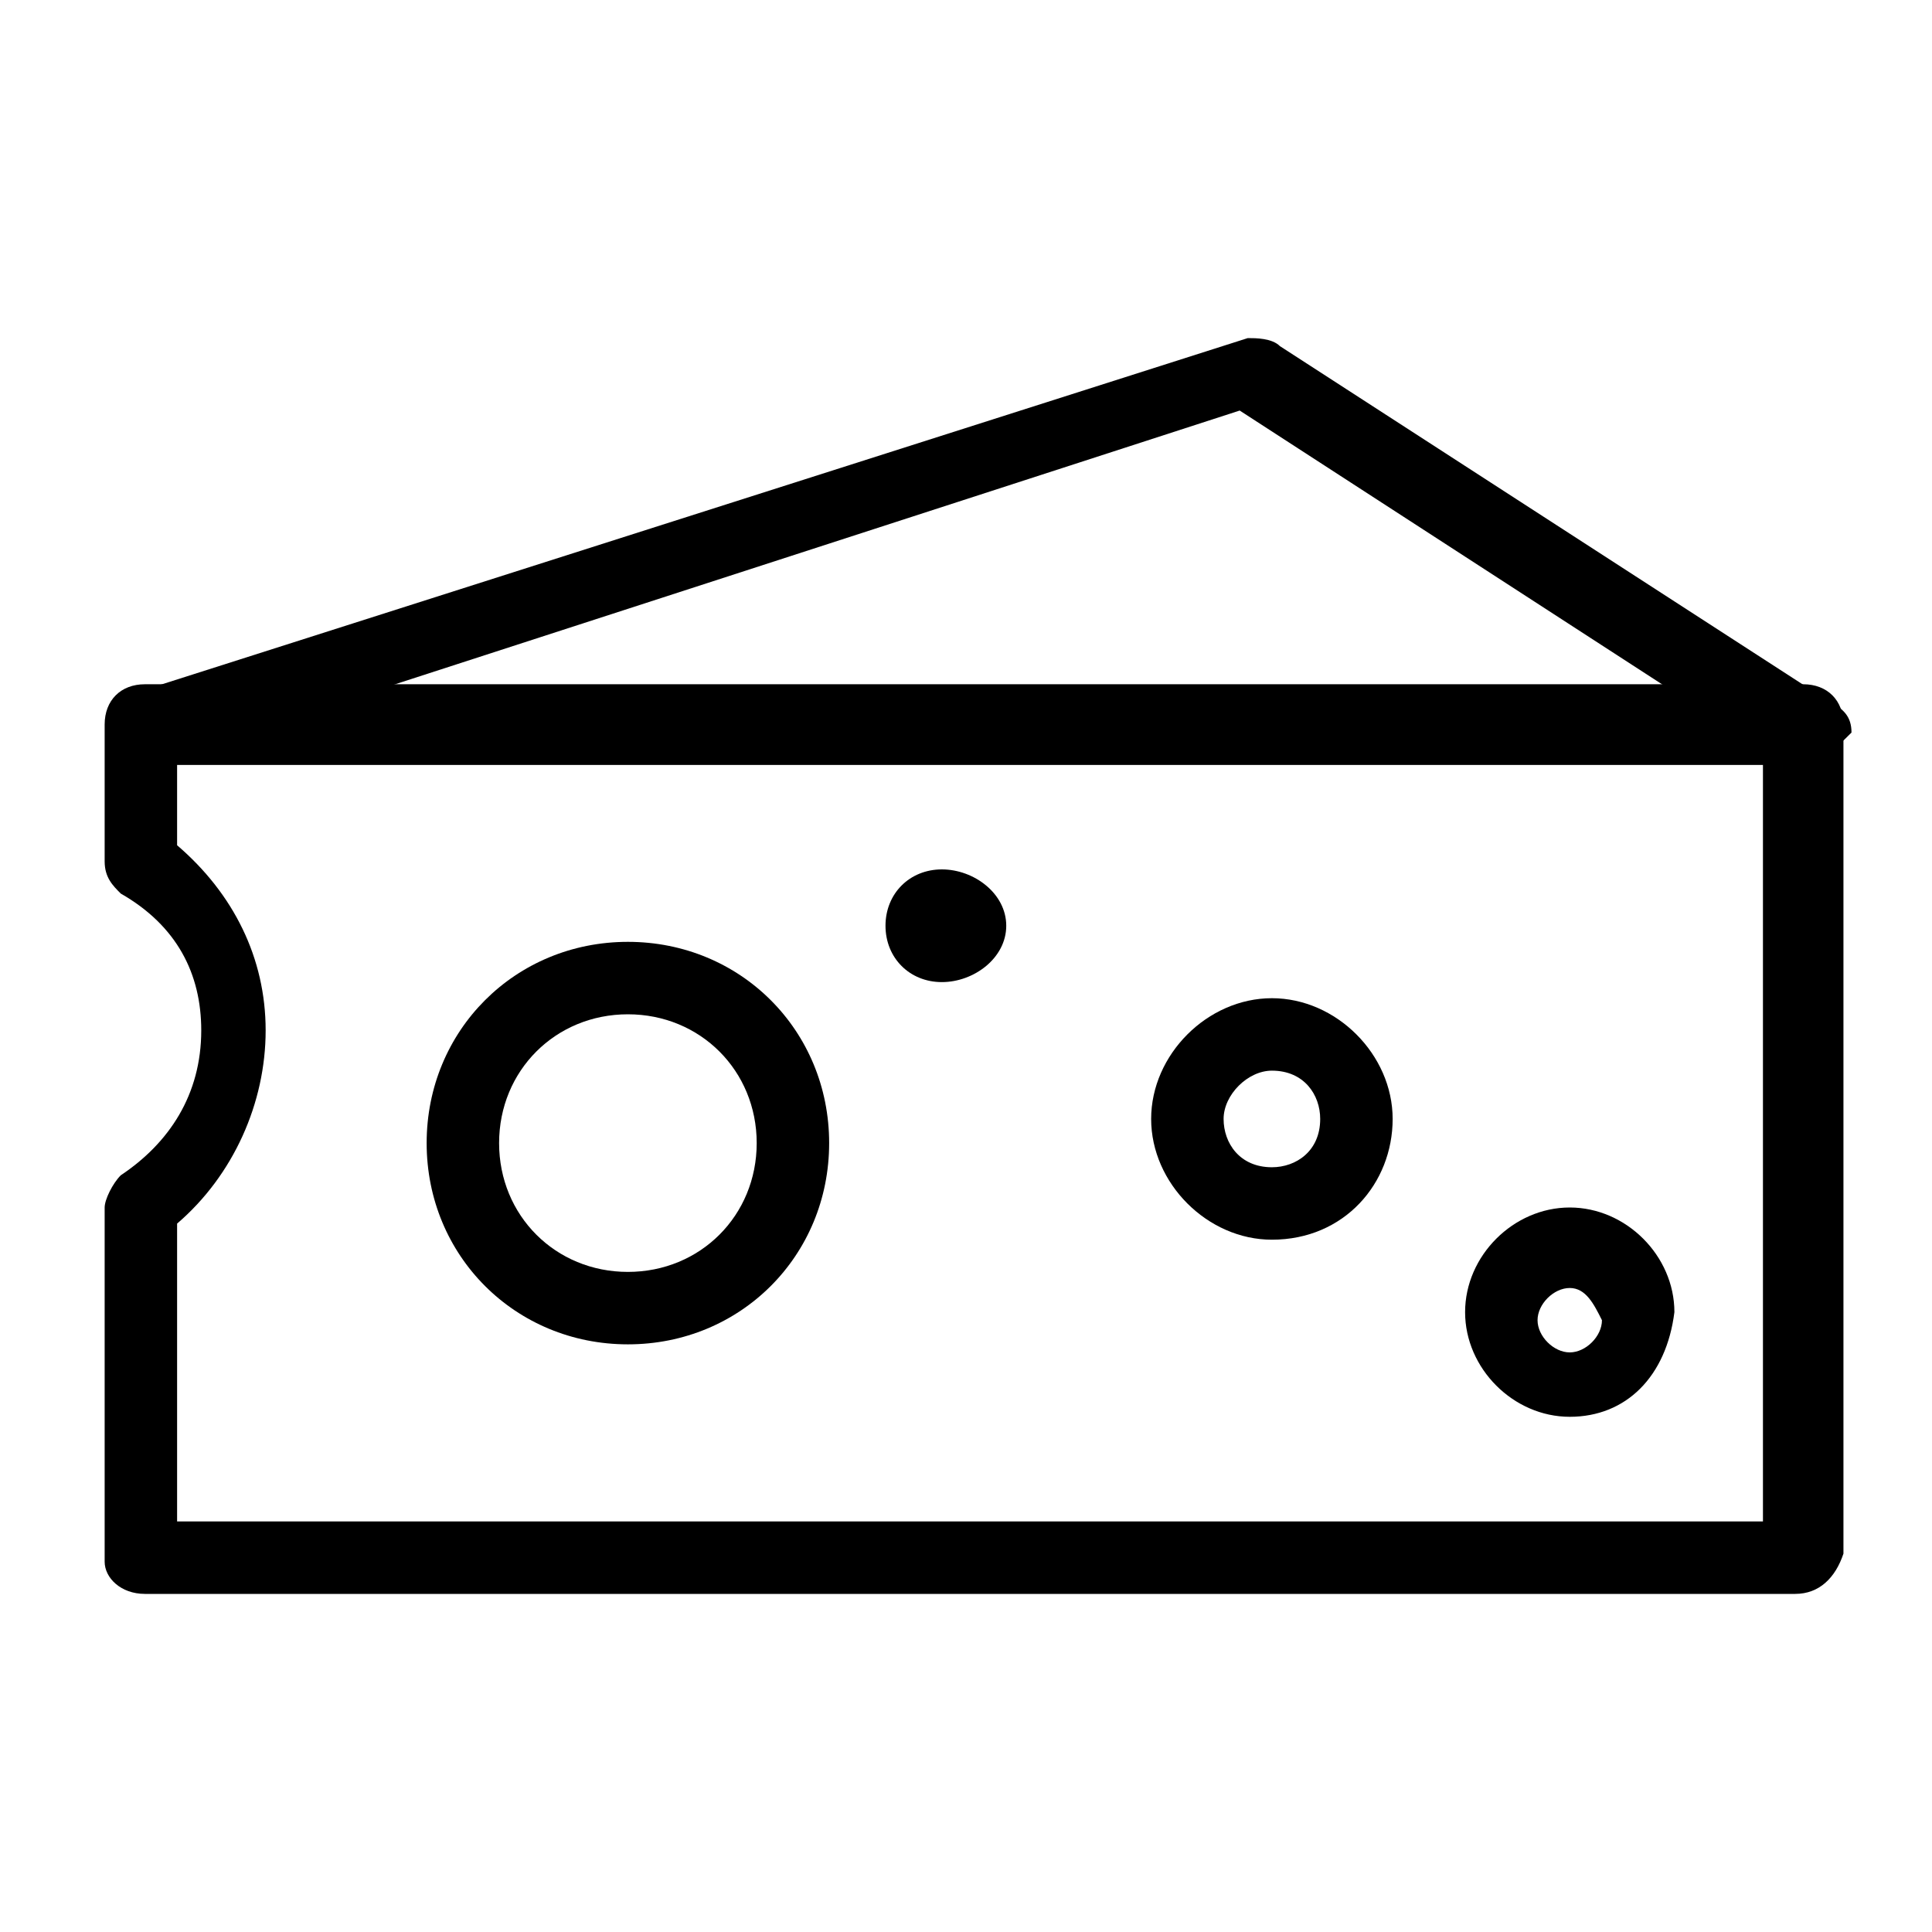
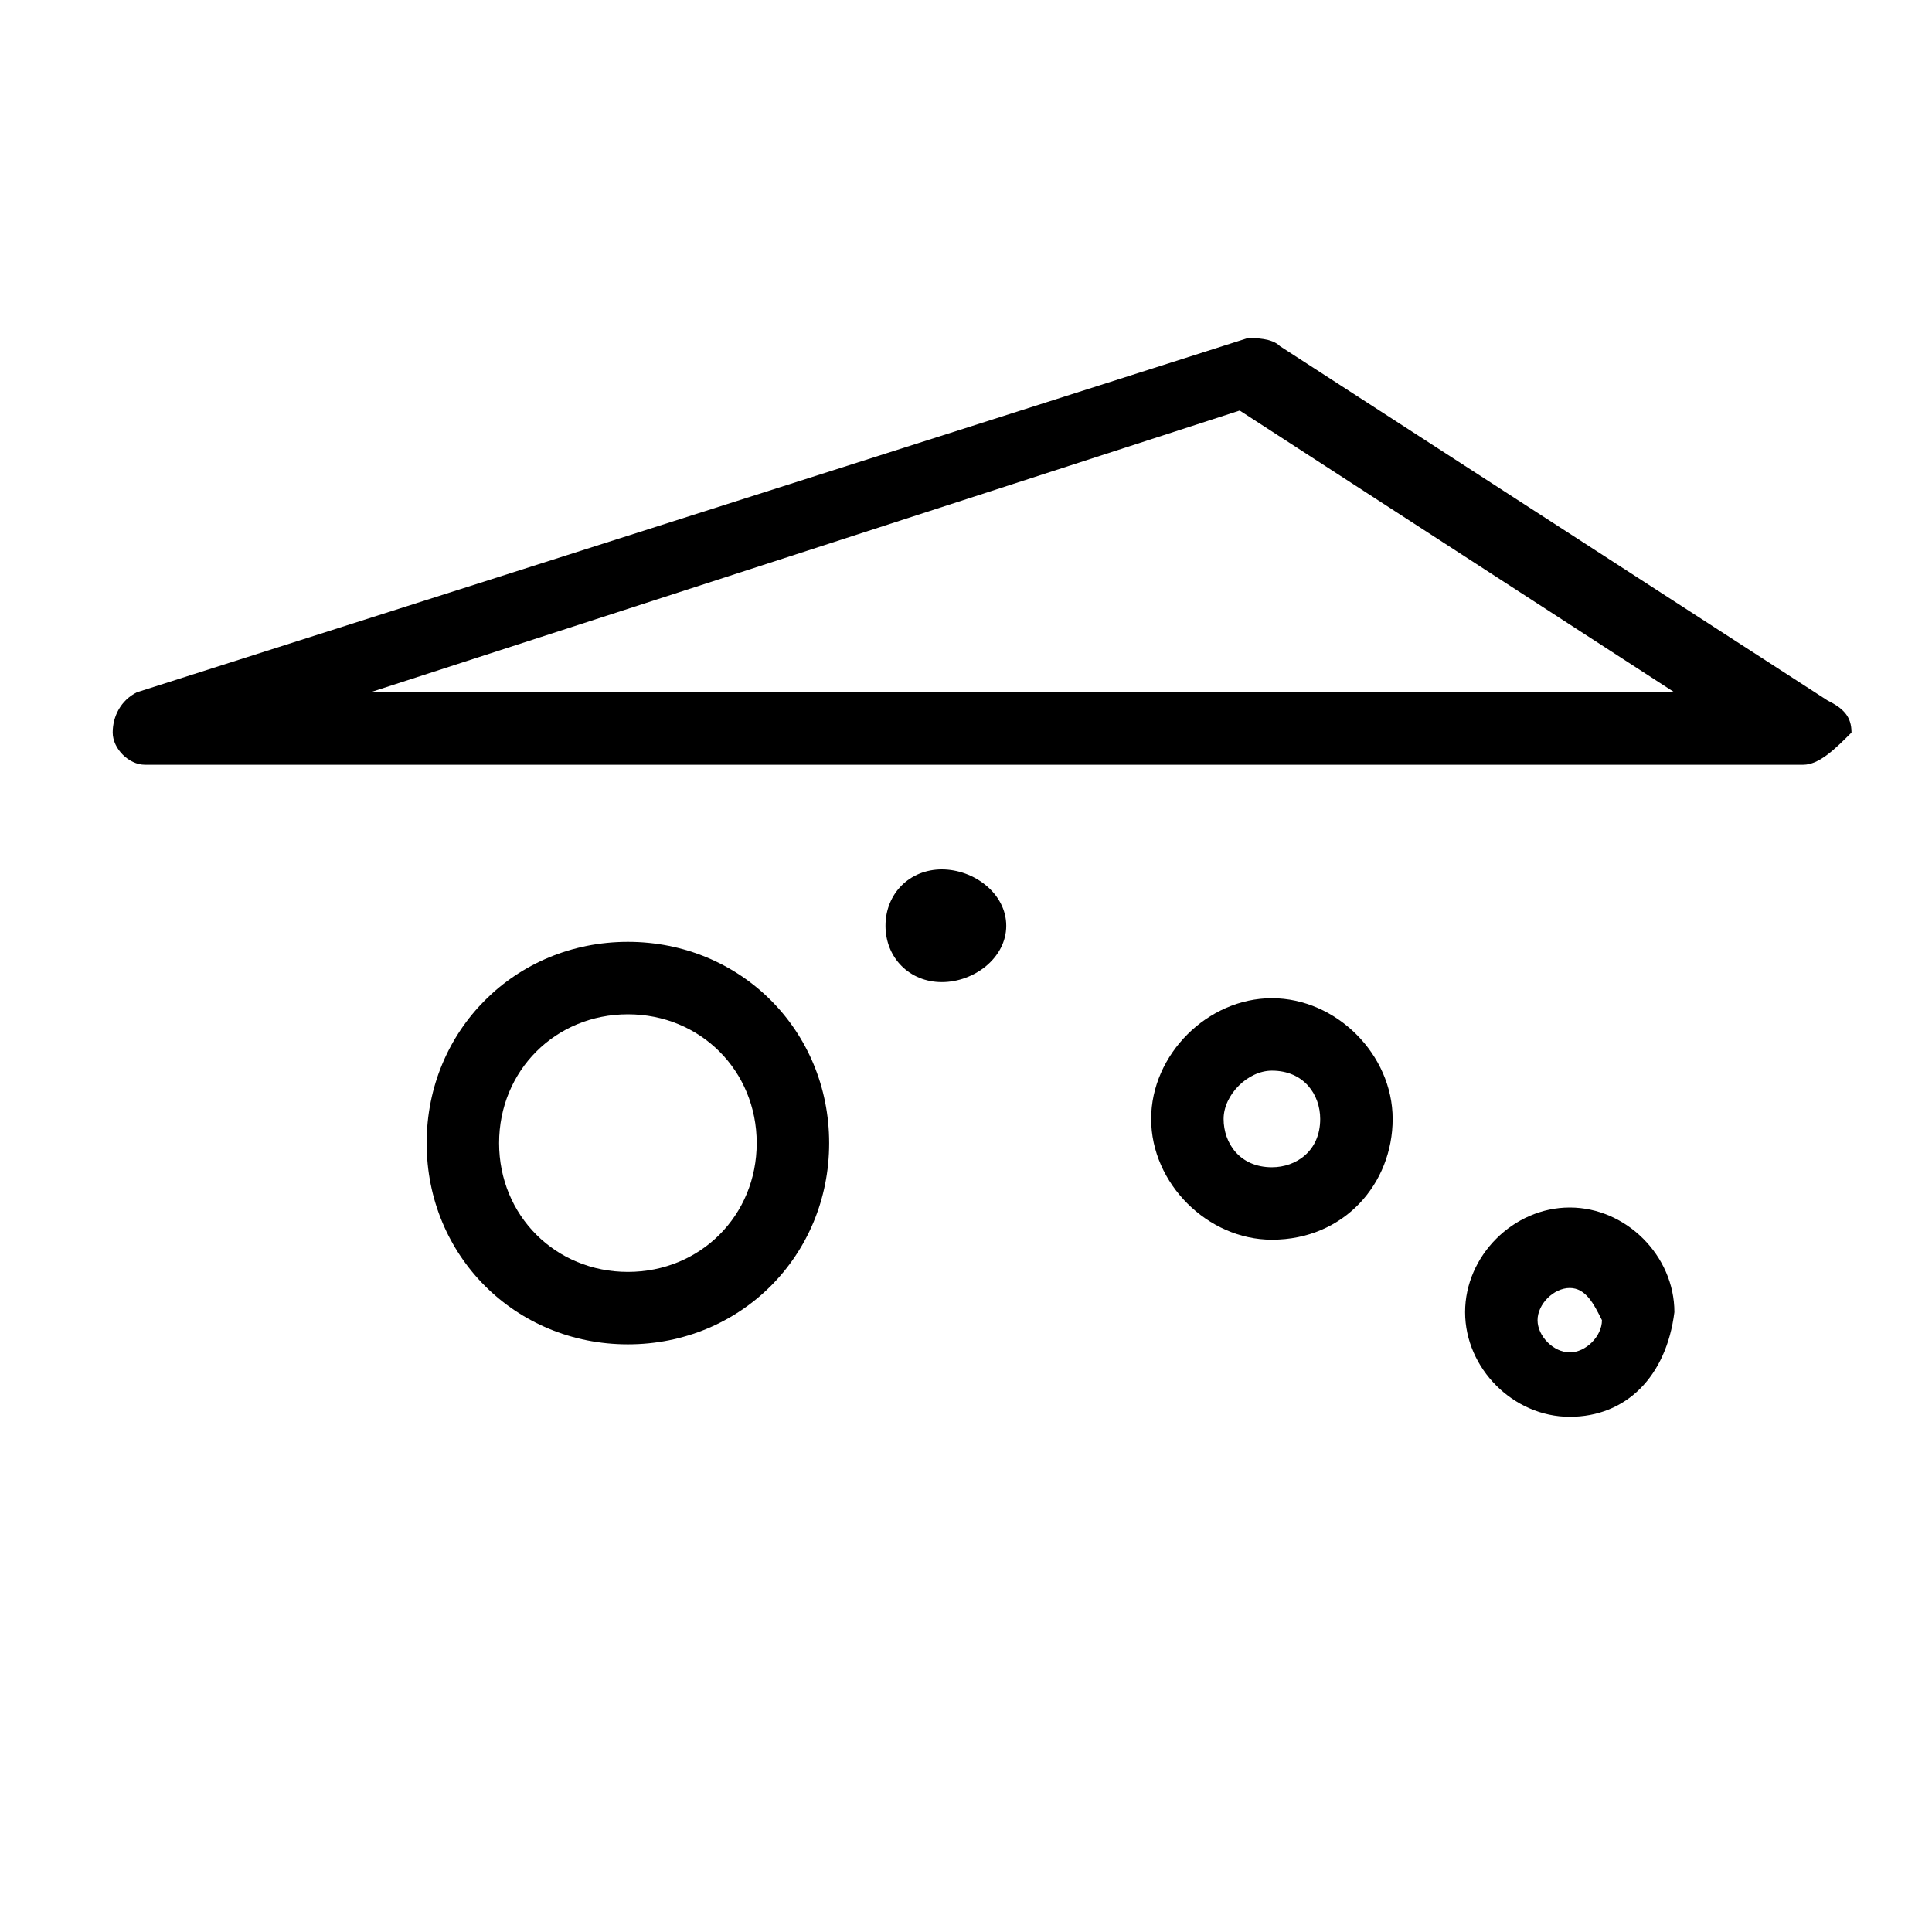
<svg xmlns="http://www.w3.org/2000/svg" id="Layer_1" height="24" viewBox="0 0 24 24" width="24">
  <g>
    <g>
      <path d="m22.4 9.5h-20.6c-.2 0-.4-.2-.4-.4s.1-.4.3-.5l13.8-4.4c.1 0 .3 0 .4.1l6.8 4.4c.2.1.3.2.3.4-.2.2-.4.4-.6.4zm-17.8-.9h16.2l-5.4-3.5z" />
    </g>
    <g>
      <path d="m7.8 16.7c-1.4 0-2.5-1.1-2.5-2.5s1.1-2.5 2.5-2.5 2.5 1.1 2.5 2.5-1.1 2.5-2.5 2.5zm0-4.1c-.9 0-1.6.7-1.6 1.6s.7 1.6 1.6 1.6 1.6-.7 1.6-1.6-.7-1.6-1.6-1.6z" />
    </g>
    <path d="m11.7 10.8c-.4 0-.7.3-.7.7s.3.7.7.7.8-.3.8-.7-.4-.7-.8-.7z" />
    <g>
      <path d="m15.8 15.4c-.8 0-1.5-.7-1.5-1.5s.7-1.5 1.5-1.5 1.5.7 1.5 1.5-.6 1.5-1.5 1.5zm0-2.1c-.3 0-.6.3-.6.6s.2.6.6.6c.3 0 .6-.2.6-.6 0-.3-.2-.6-.6-.6z" />
    </g>
    <g>
-       <path d="m19.5 17.6c-.7 0-1.3-.6-1.3-1.3s.6-1.3 1.3-1.3 1.3.6 1.3 1.3c-.1.8-.6 1.3-1.3 1.3zm0-1.6c-.2 0-.4.2-.4.4s.2.4.4.4.4-.2.4-.4c-.1-.2-.2-.4-.4-.4z" />
+       <path d="m19.5 17.6c-.7 0-1.3-.6-1.3-1.3s.6-1.3 1.3-1.3 1.3.6 1.3 1.3c-.1.8-.6 1.3-1.3 1.3zm0-1.6c-.2 0-.4.2-.4.4s.2.4.4.4.4-.2.4-.4c-.1-.2-.2-.4-.4-.4" />
    </g>
    <g>
-       <path d="m22.3 19.8h-20.5c-.3 0-.5-.2-.5-.4v-4.4c0-.1.1-.3.2-.4.6-.4 1-1 1-1.8 0-.7-.3-1.3-1-1.7-.1-.1-.2-.2-.2-.4v-1.7c0-.3.2-.5.5-.5h20.6c.3 0 .5.2.5.5v10.3c-.1.3-.3.5-.6.5zm-20.1-.9h19.7v-9.4h-19.7v1c.7.6 1.1 1.4 1.1 2.3s-.4 1.8-1.1 2.4z" />
-     </g>
+       </g>
  </g>
</svg>